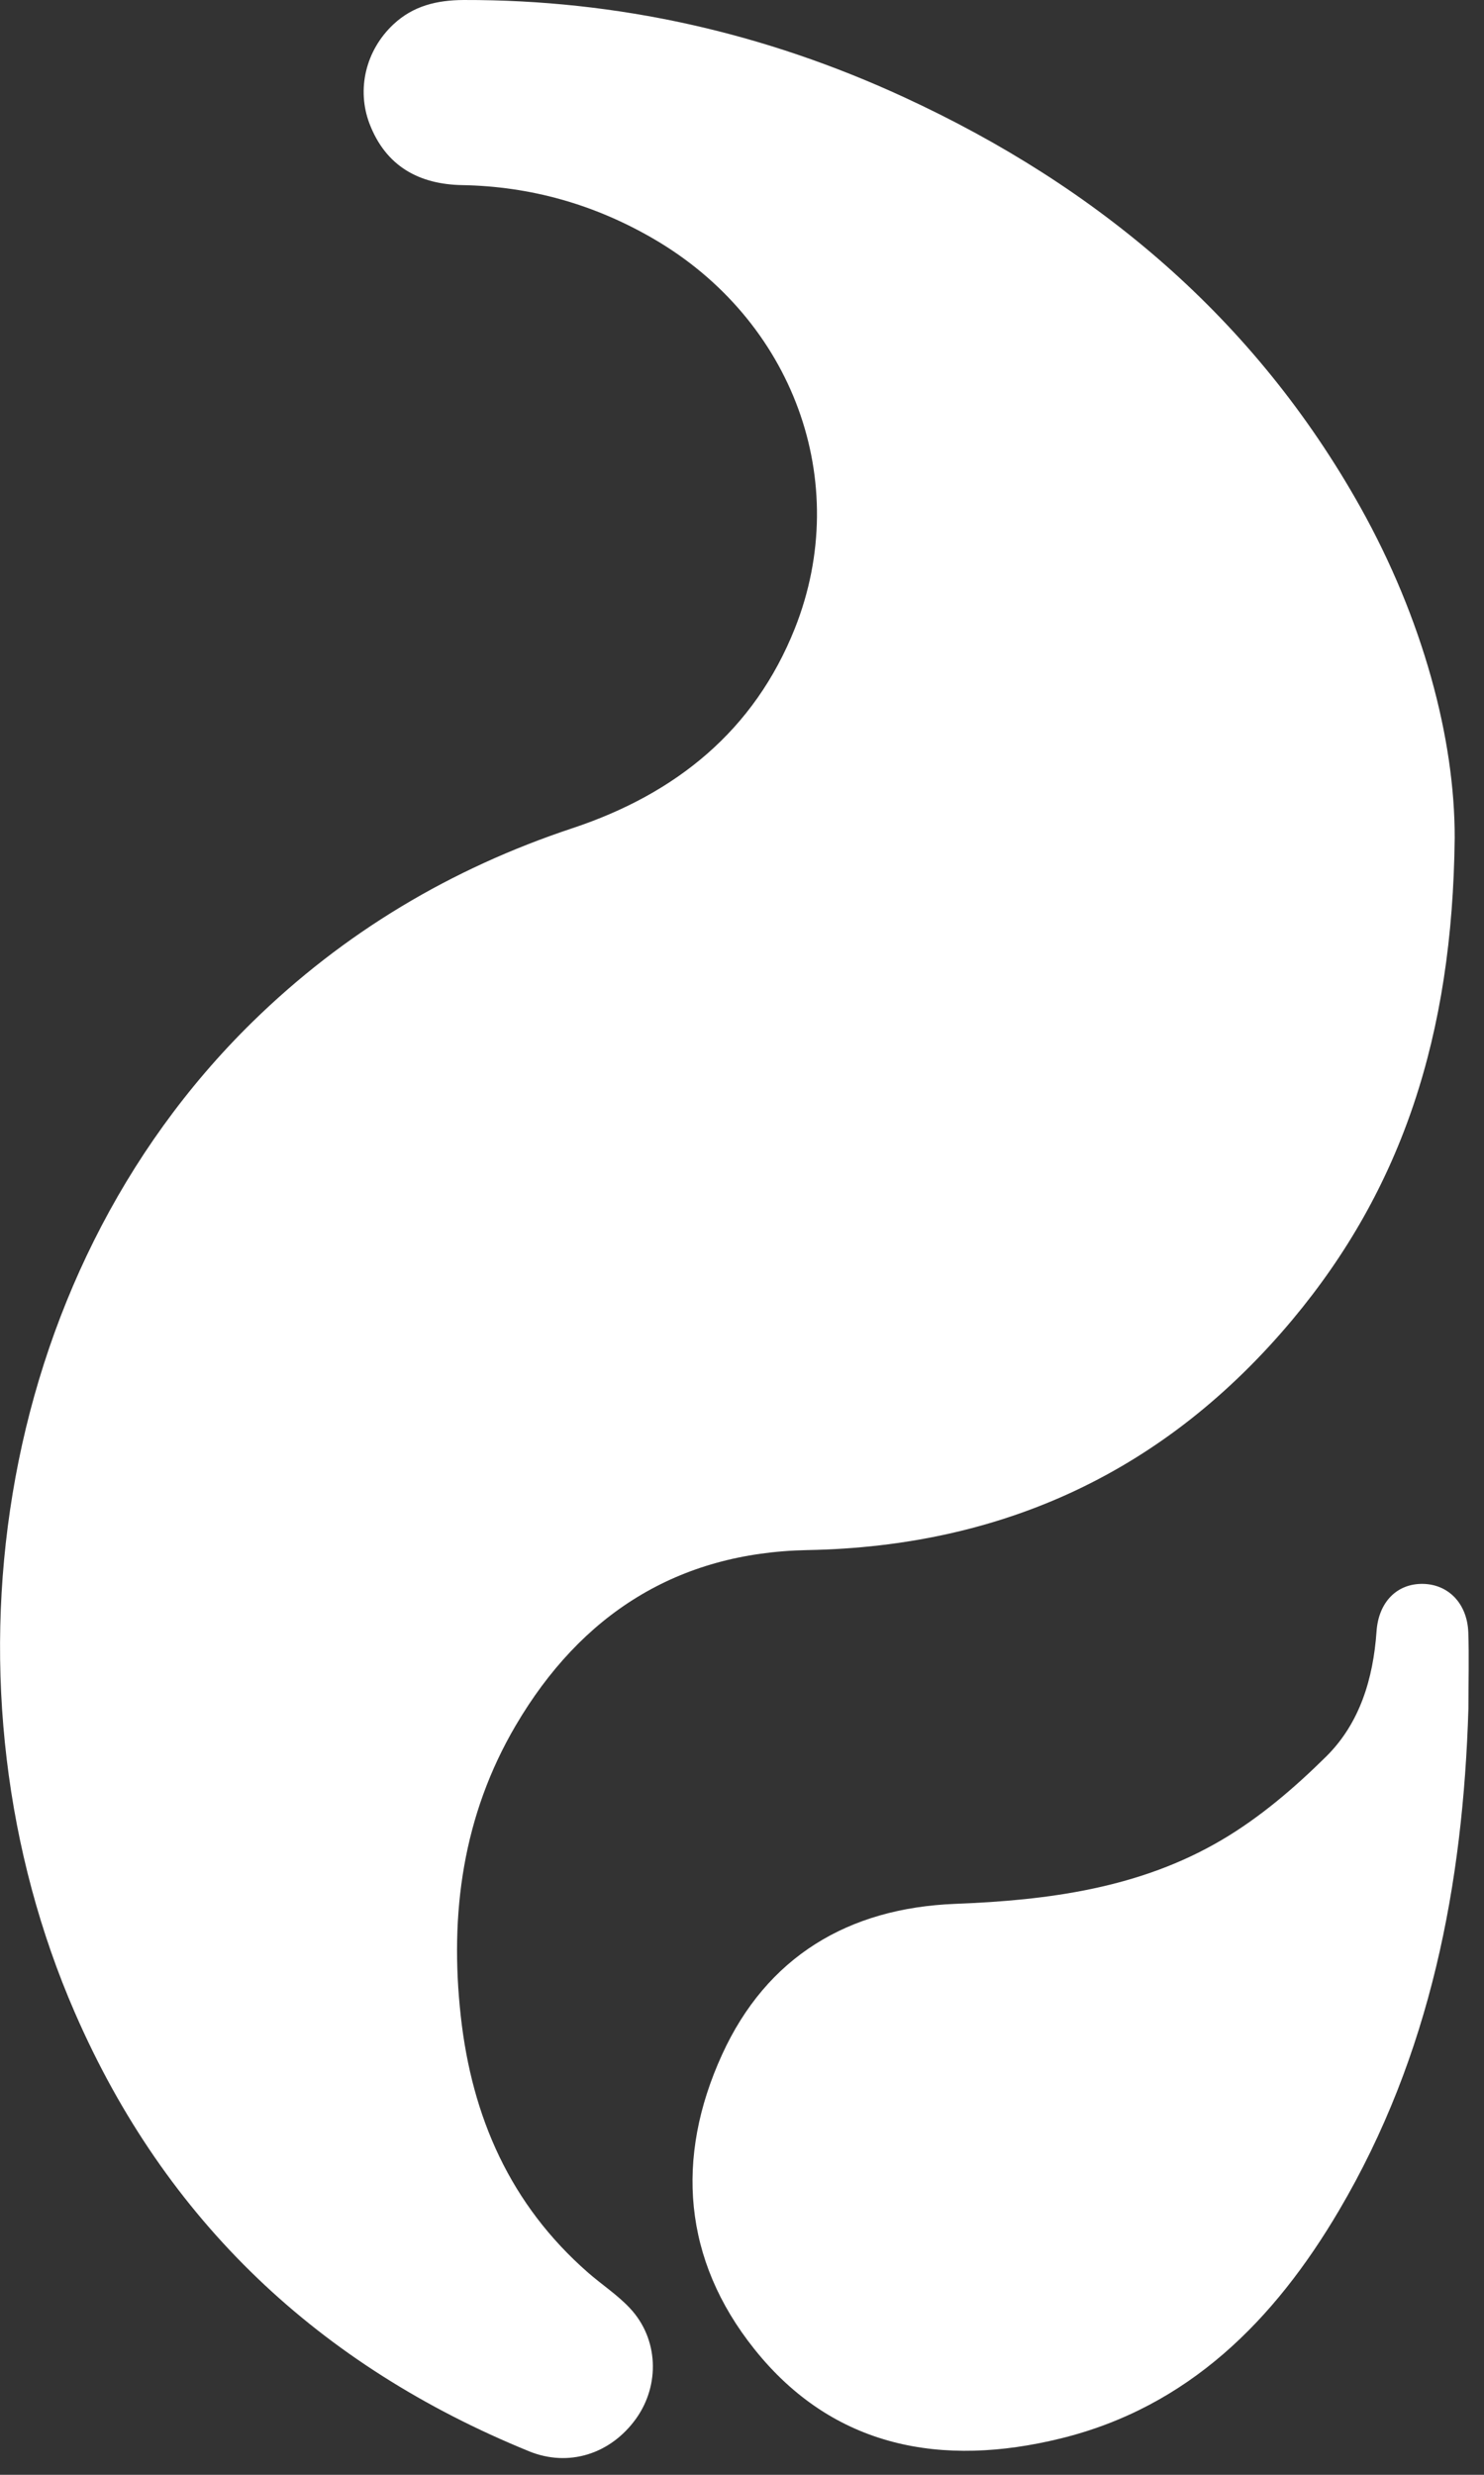
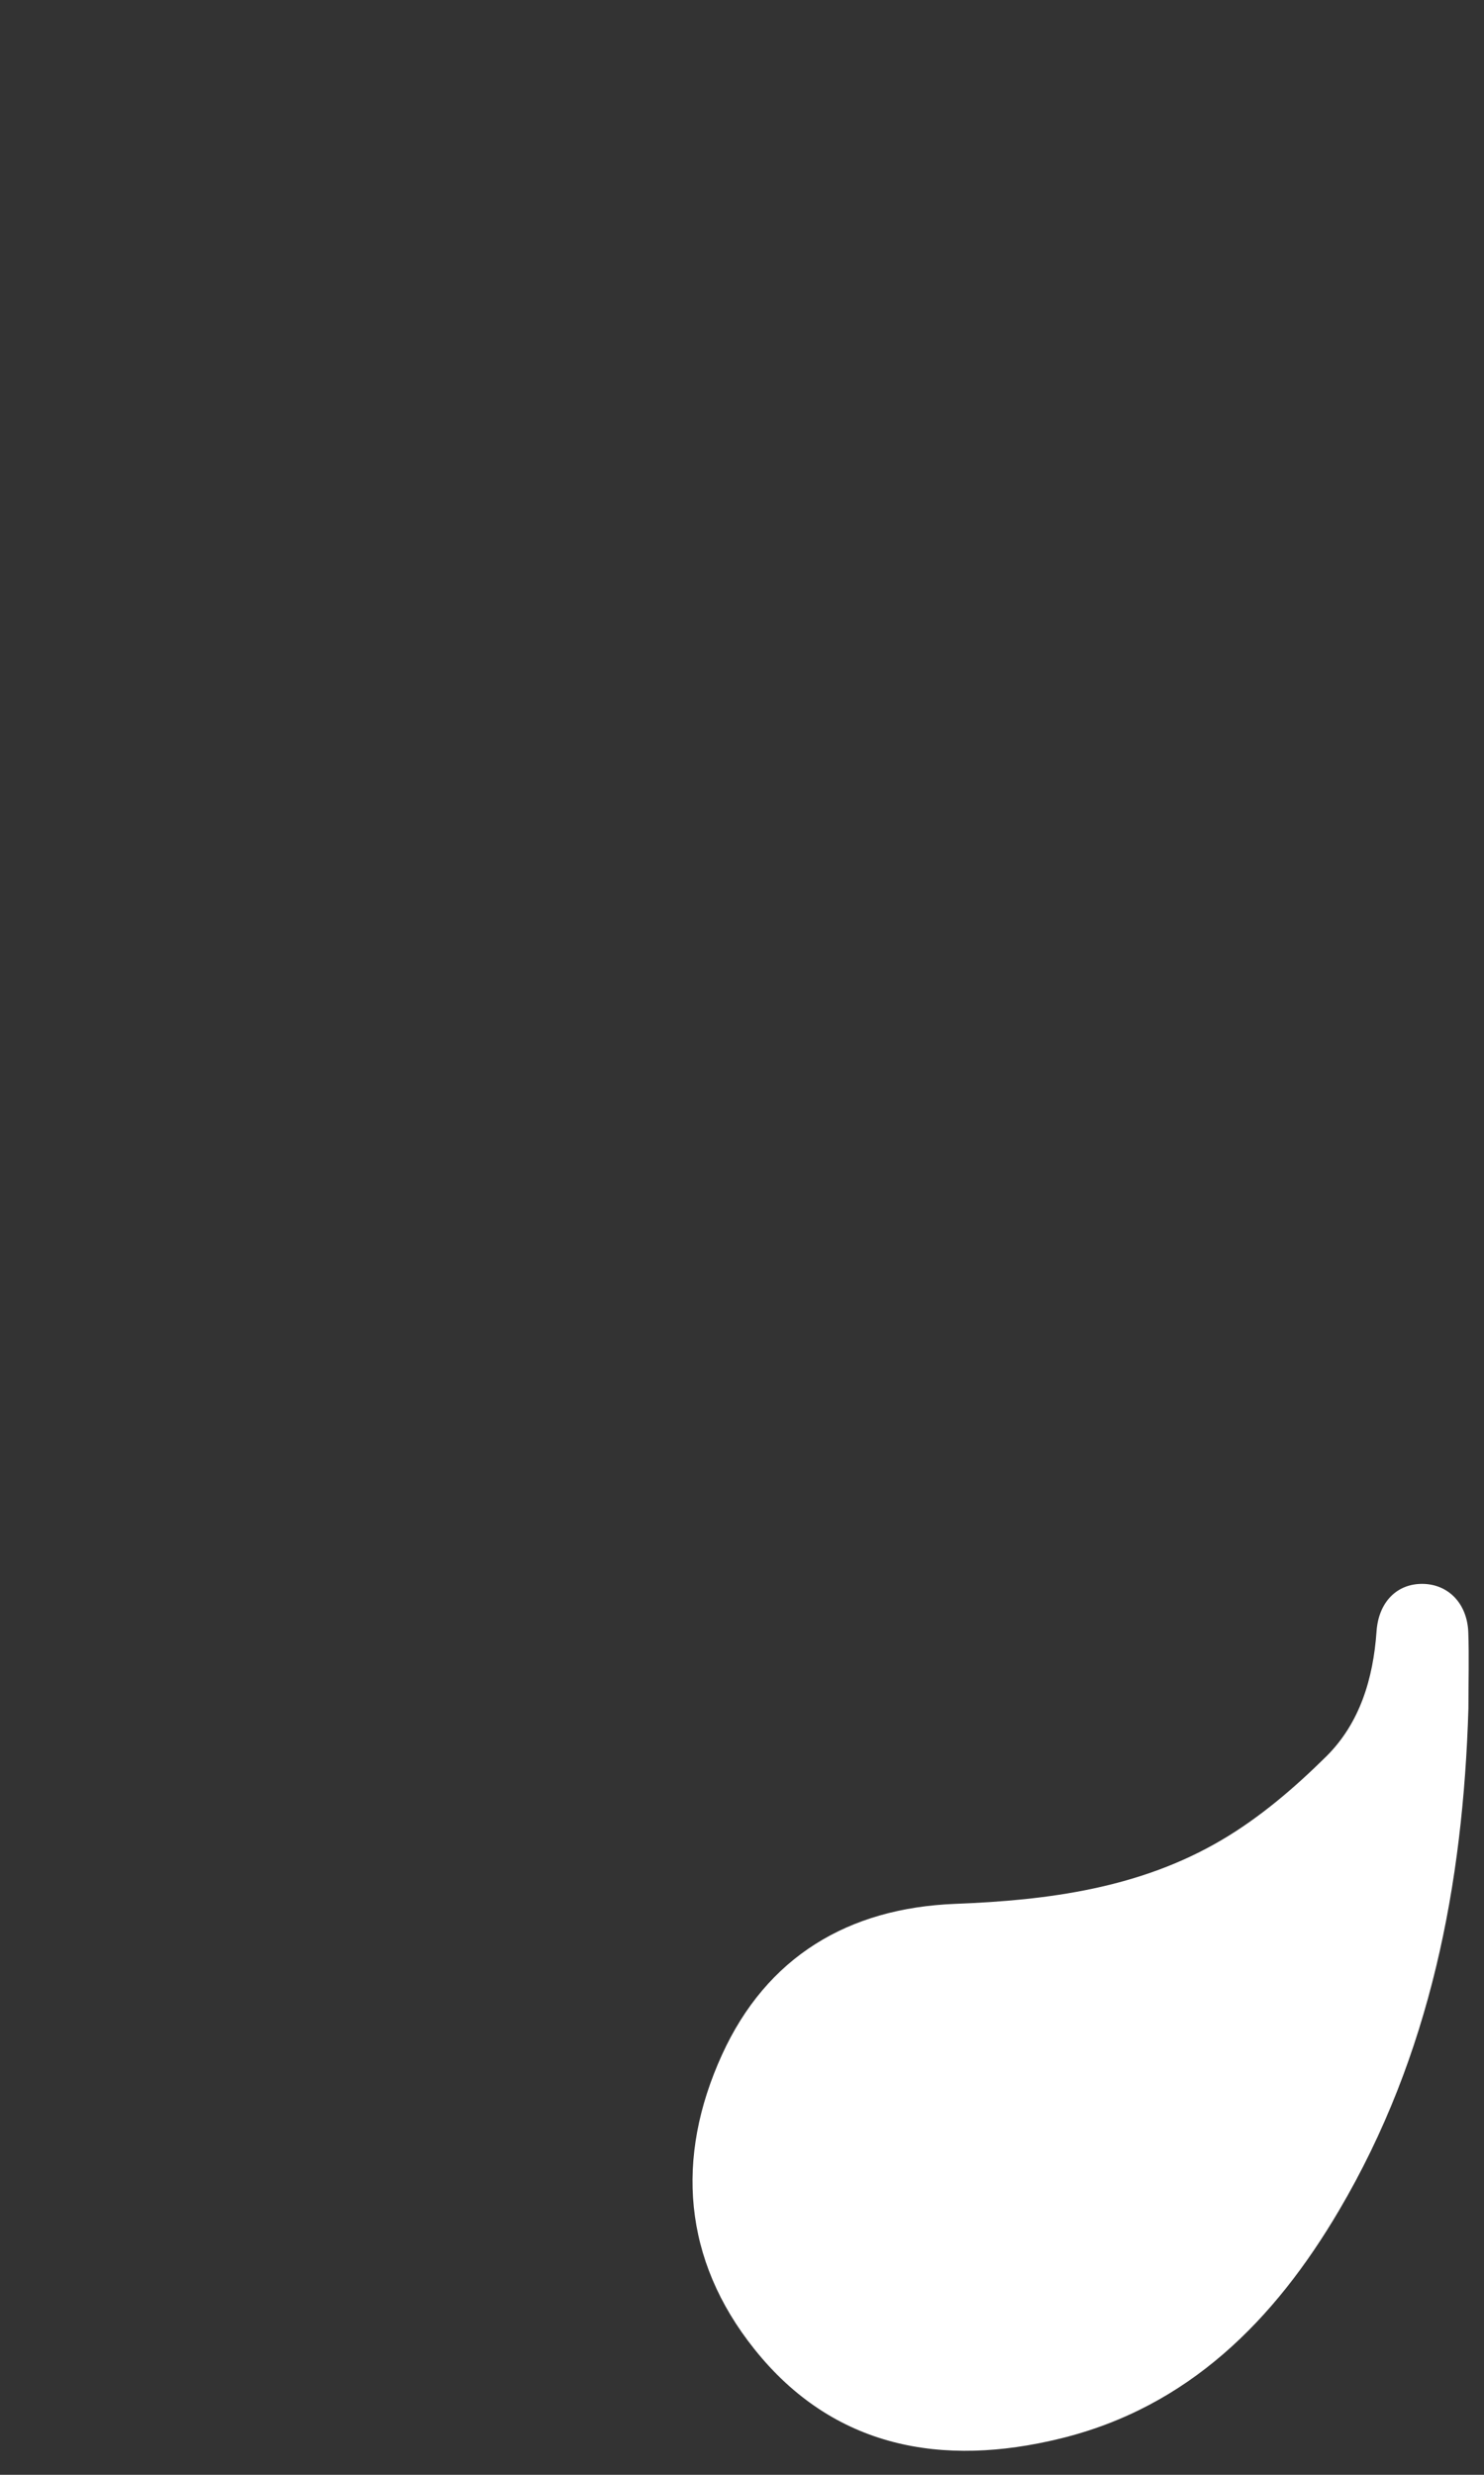
<svg xmlns="http://www.w3.org/2000/svg" width="12px" height="20px" viewBox="0 0 12 20" version="1.1">
  <rect x="0" y="0" width="12" height="20" fill="#333333" stroke="none" />
  <title>E18D9E99-1D11-4988-9D06-2CD7FD0EFED3</title>
  <desc>Created with sketchtool.</desc>
  <g id="Home" stroke="none" stroke-width="1" fill="none" fill-rule="evenodd">
    <g id="HOME_1920" transform="translate(-974, -973)" fill="#FFFFFF">
      <g id="Juego" transform="translate(443, 820)">
        <g id="Selector-luz-gas" transform="translate(476, 142)">
          <g id="ico-gas" transform="translate(55, 11)">
-             <path d="M11.763,6.772 C11.746,8.372 11.335,9.607 10.451,10.665 C9.432,11.883 8.121,12.498 6.529,12.527 C5.479,12.547 4.698,13.047 4.171,13.943 C3.743,14.67 3.634,15.465 3.726,16.294 C3.816,17.11 4.127,17.817 4.755,18.366 C4.867,18.464 4.995,18.547 5.096,18.656 C5.324,18.901 5.338,19.272 5.145,19.544 C4.938,19.834 4.597,19.94 4.278,19.81 C2.583,19.119 1.34,17.951 0.607,16.269 C-0.527,13.671 -0.083,10.342 2.039,8.261 C2.779,7.536 3.647,7.019 4.629,6.693 C5.464,6.416 6.099,5.905 6.428,5.077 C6.898,3.892 6.412,2.584 5.283,1.929 C4.806,1.652 4.292,1.506 3.738,1.496 C3.389,1.49 3.12,1.344 2.988,1 C2.882,0.722 2.957,0.407 3.181,0.197 C3.341,0.047 3.533,0.001 3.75,2.97846968e-05 C4.995,-0.003 6.182,0.265 7.309,0.785 C8.878,1.508 10.147,2.576 11,4.098 C11.503,4.997 11.765,5.965 11.763,6.772 Z" id="Fill-7" />
            <path d="M11.874,13.807 C11.831,15.226 11.568,16.608 10.828,17.863 C10.305,18.751 9.609,19.454 8.574,19.707 C7.622,19.94 6.74,19.787 6.099,18.983 C5.524,18.263 5.458,17.439 5.838,16.606 C6.2,15.812 6.861,15.42 7.722,15.386 C8.479,15.357 9.219,15.259 9.88,14.869 C10.188,14.688 10.469,14.447 10.724,14.195 C10.996,13.926 11.104,13.566 11.131,13.185 C11.147,12.947 11.296,12.798 11.503,12.8 C11.711,12.802 11.864,12.958 11.873,13.191 C11.88,13.39 11.874,13.59 11.874,13.807 Z" id="Fill-8" />
          </g>
        </g>
      </g>
    </g>
  </g>
</svg>